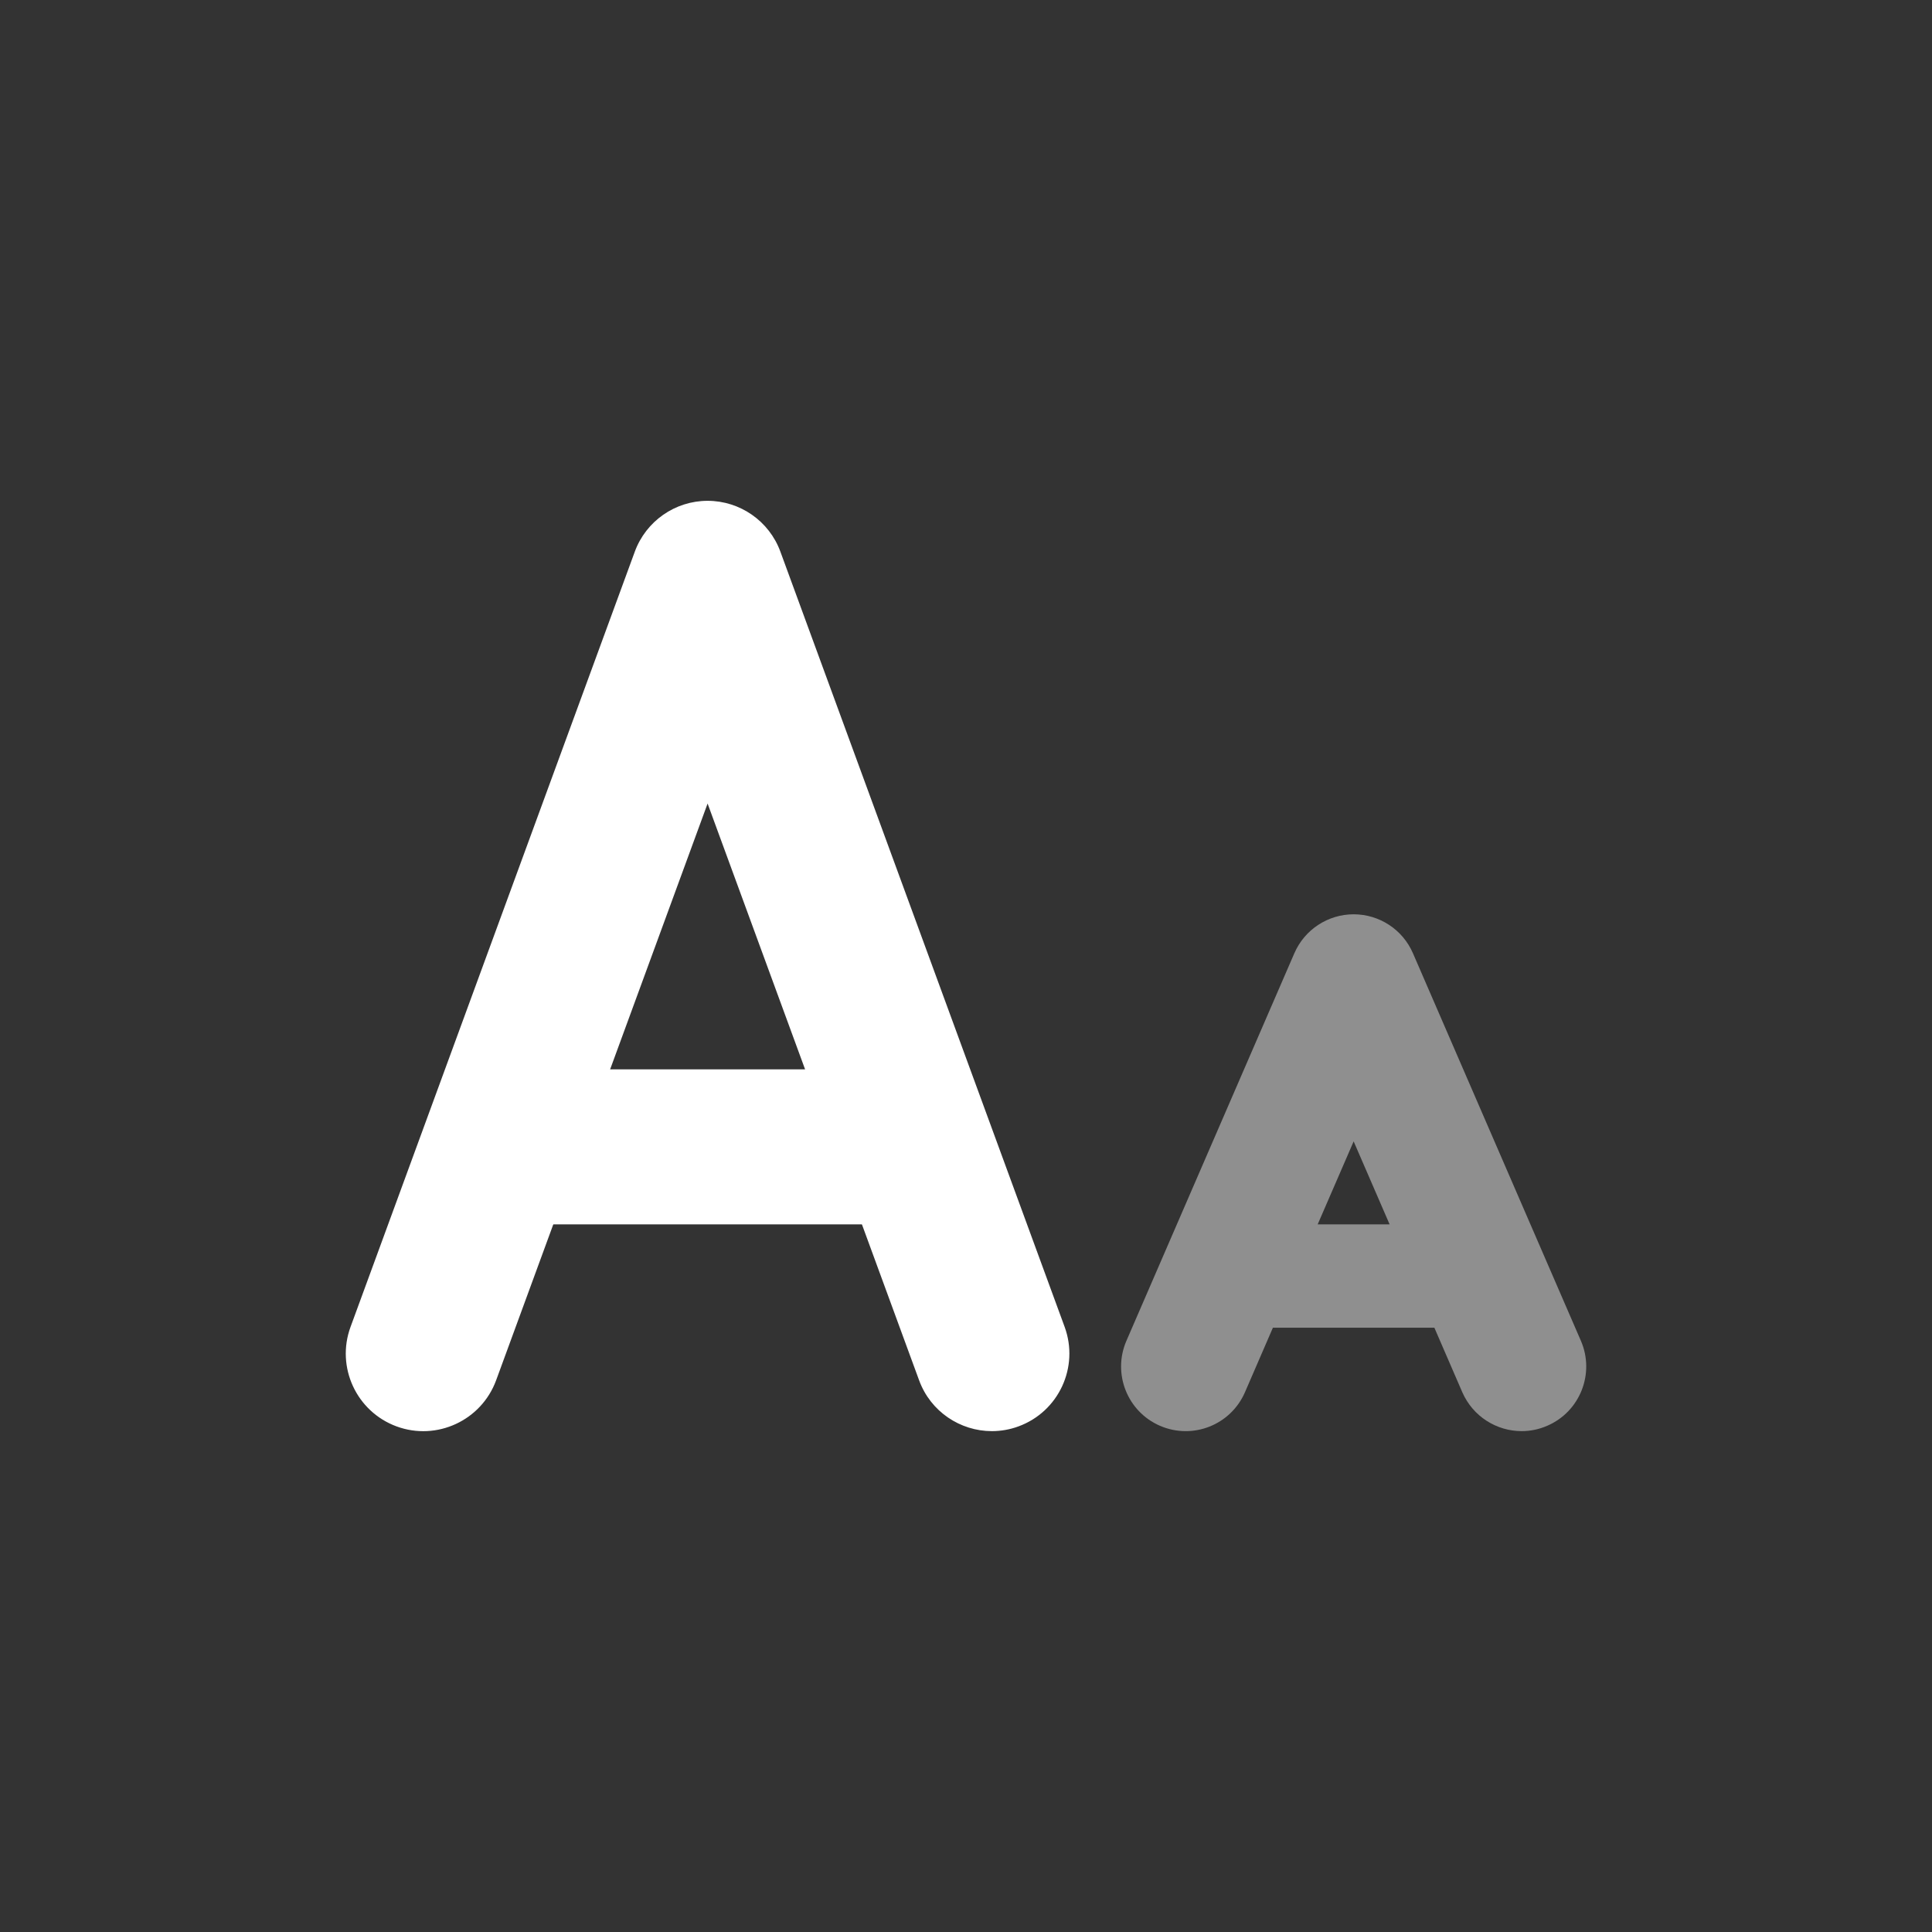
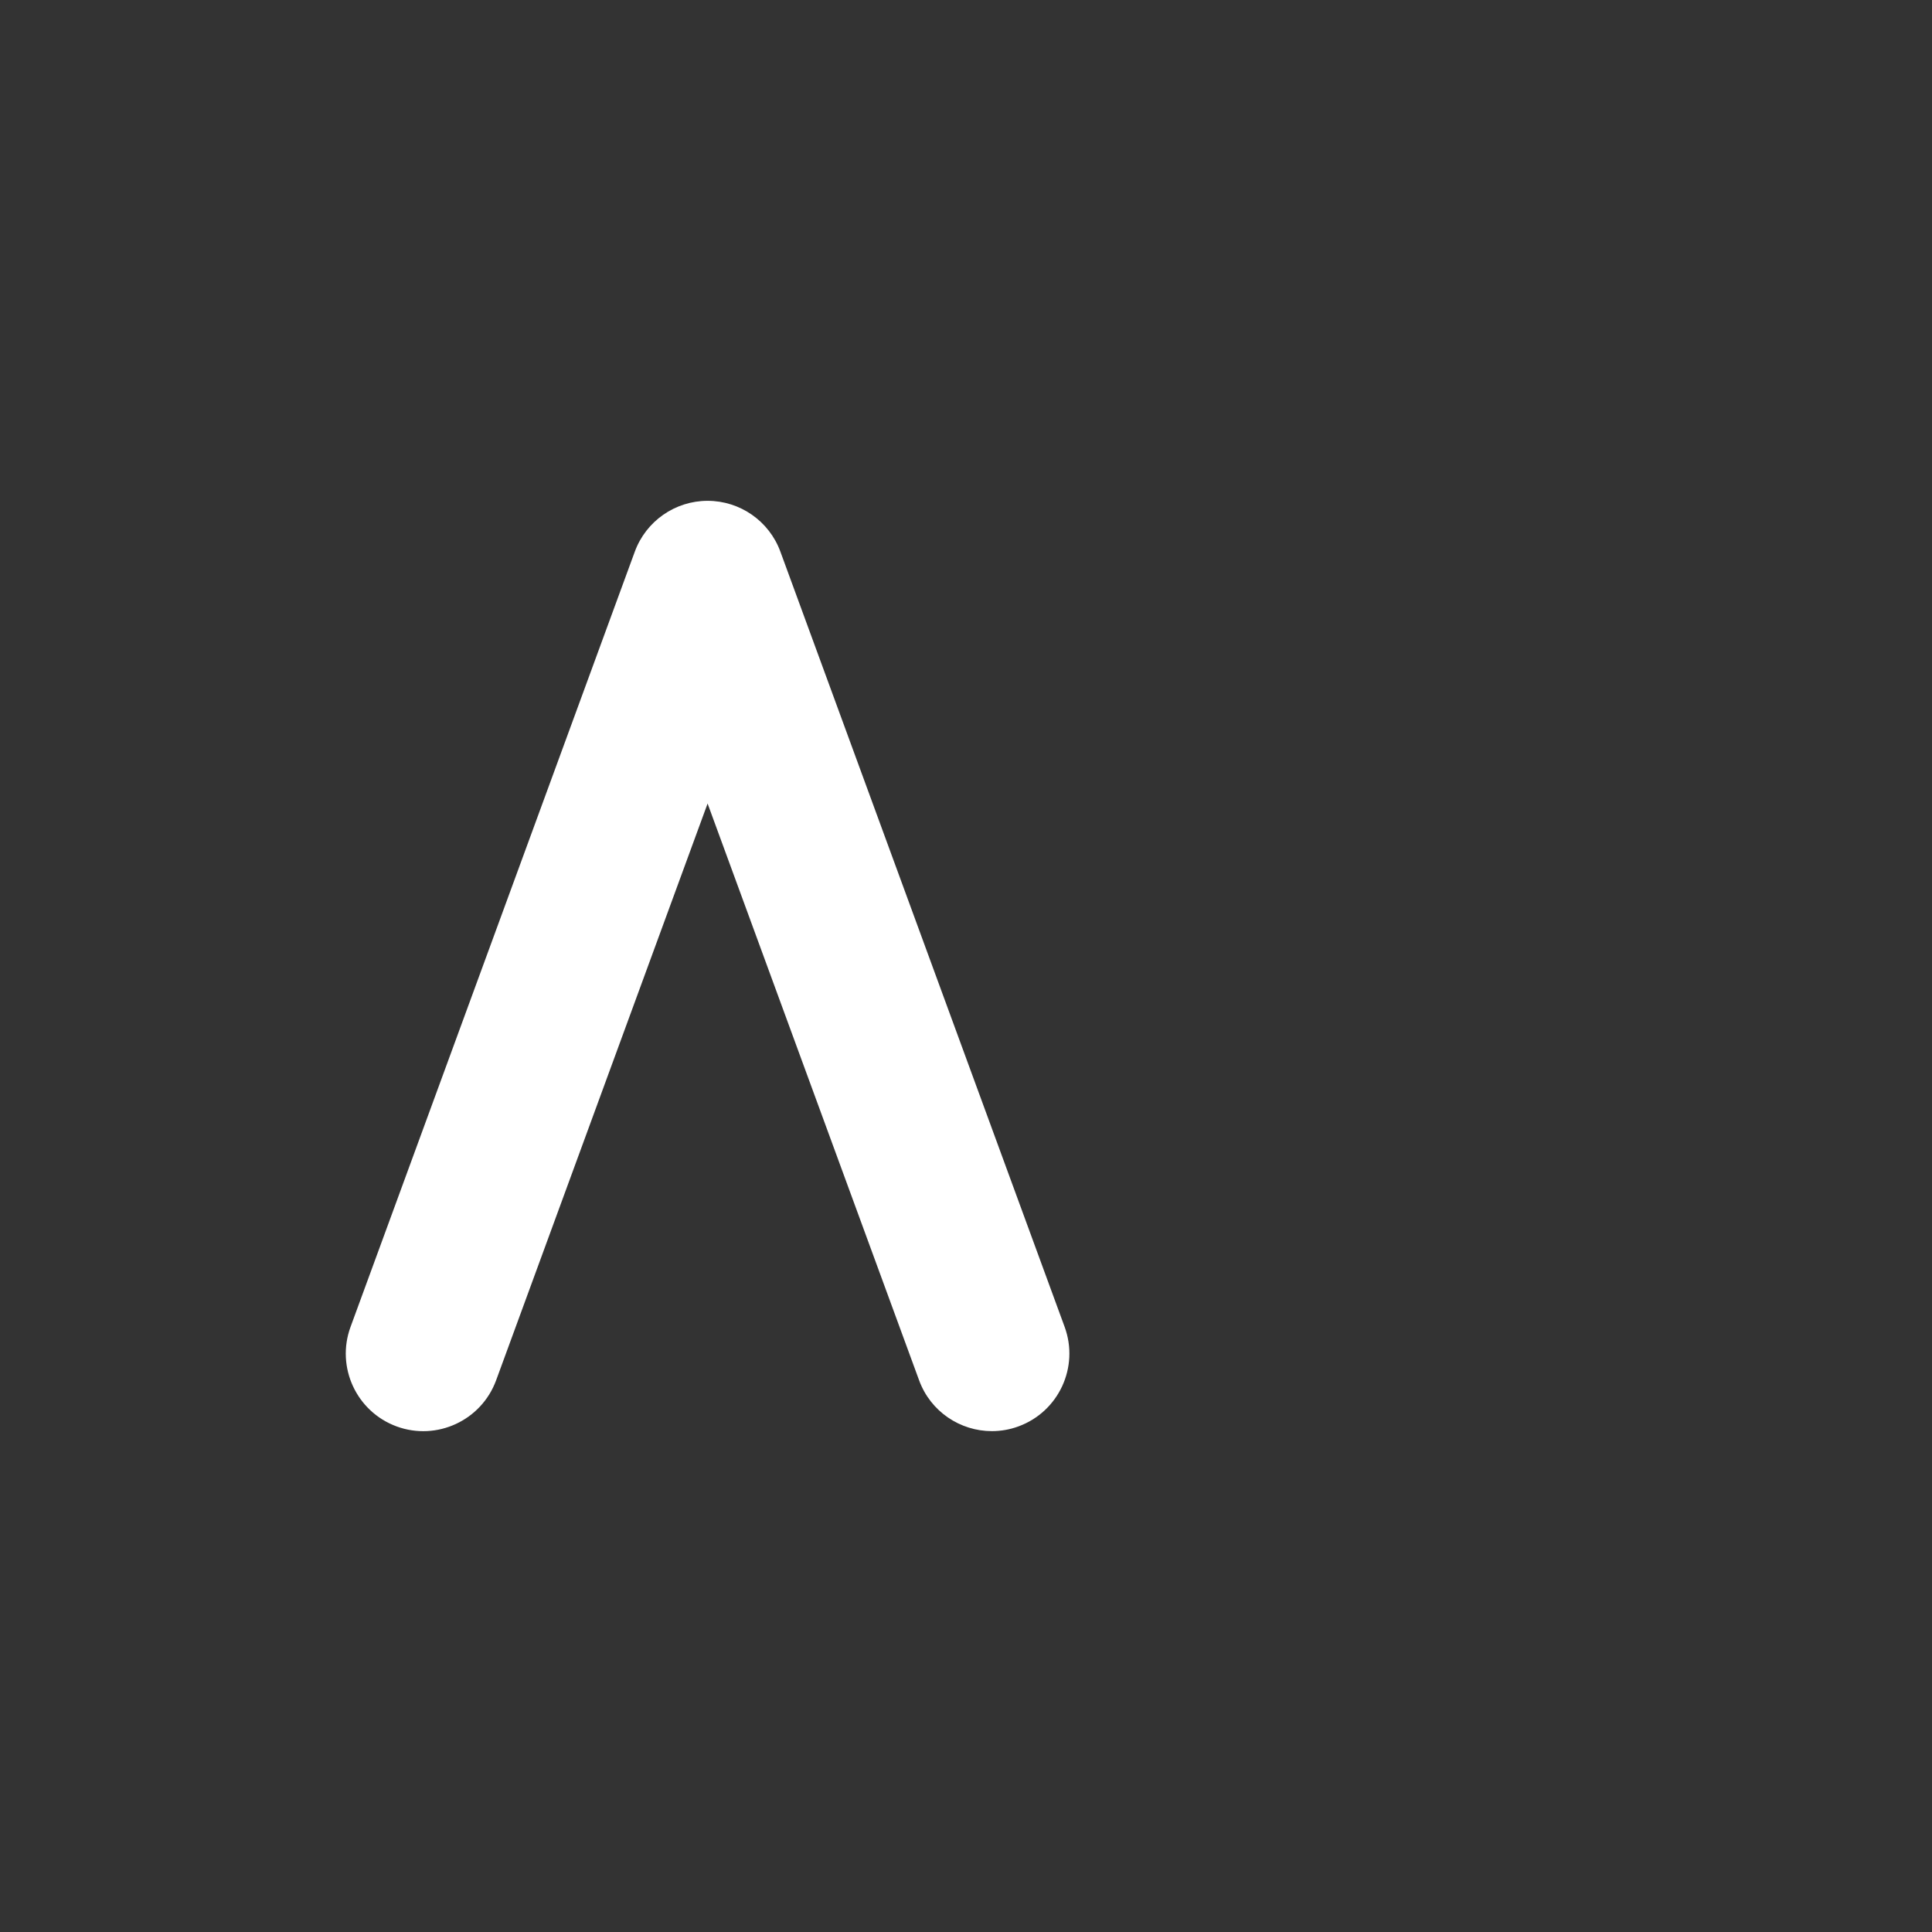
<svg xmlns="http://www.w3.org/2000/svg" width="76" height="76" viewBox="0 0 76 76" fill="none">
  <rect x="0" y="0" width="76" height="76" fill="#333333" stroke="none" />
  <path d="M39.017 56.297C37.775 56.297 36.606 55.532 36.155 54.296L27.835 31.609L19.516 54.298C18.934 55.88 17.18 56.691 15.602 56.112C14.023 55.532 13.209 53.78 13.789 52.198L24.971 21.702C25.412 20.5 26.556 19.701 27.835 19.701C29.114 19.701 30.259 20.5 30.698 21.7L41.88 52.196C42.459 53.778 41.648 55.53 40.066 56.11C39.721 56.238 39.365 56.297 39.017 56.297Z" fill="white" />
-   <path d="M34.951 48.164H20.72C19.034 48.164 17.67 46.8 17.67 45.115C17.67 43.429 19.034 42.065 20.72 42.065H34.951C36.637 42.065 38.001 43.429 38.001 45.115C38.001 46.8 36.637 48.164 34.951 48.164Z" fill="white" />
-   <path opacity="0.45" d="M62.189 52.745L55.581 37.497C55.179 36.568 54.262 35.966 53.249 35.966C52.237 35.966 51.32 36.568 50.917 37.497L44.31 52.745C43.753 54.032 44.344 55.53 45.631 56.087C46.922 56.646 48.415 56.055 48.974 54.766L50.072 52.23H56.425L57.523 54.766C57.942 55.725 58.877 56.297 59.857 56.297C60.194 56.297 60.536 56.23 60.867 56.085C62.154 55.53 62.746 54.032 62.189 52.745ZM51.834 48.164L53.249 44.899L54.664 48.164H51.834Z" fill="white" />
</svg>